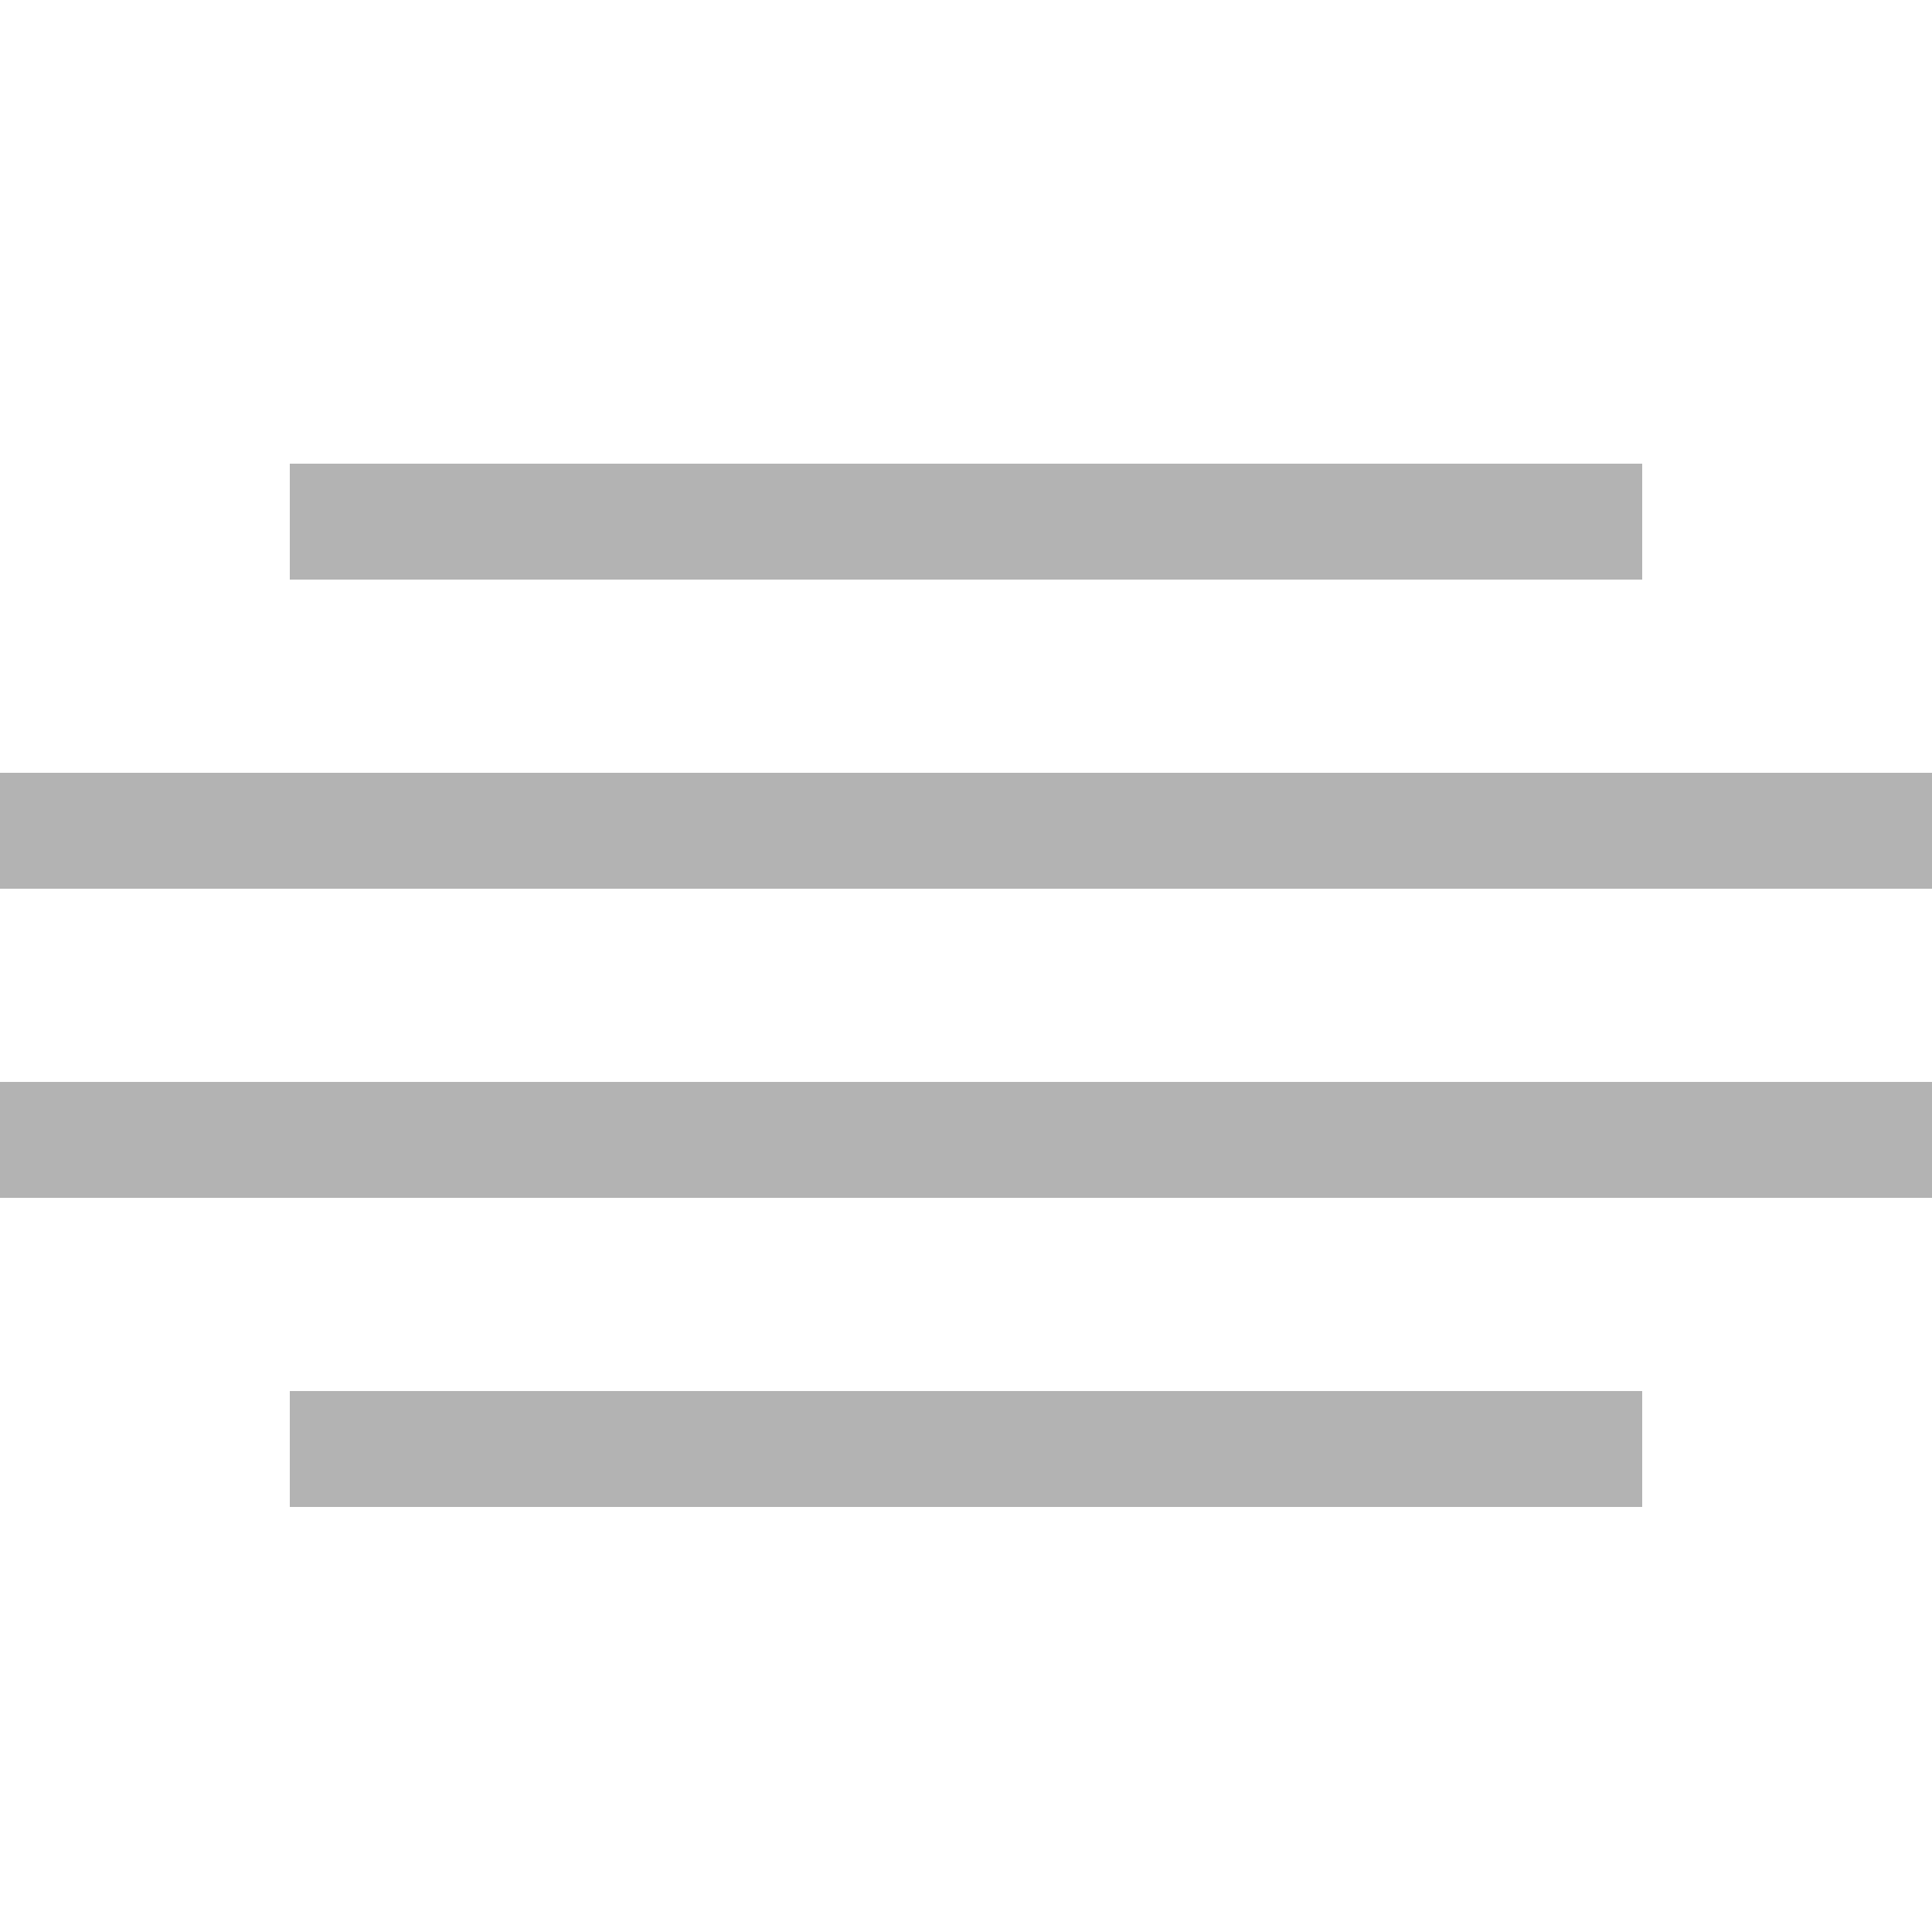
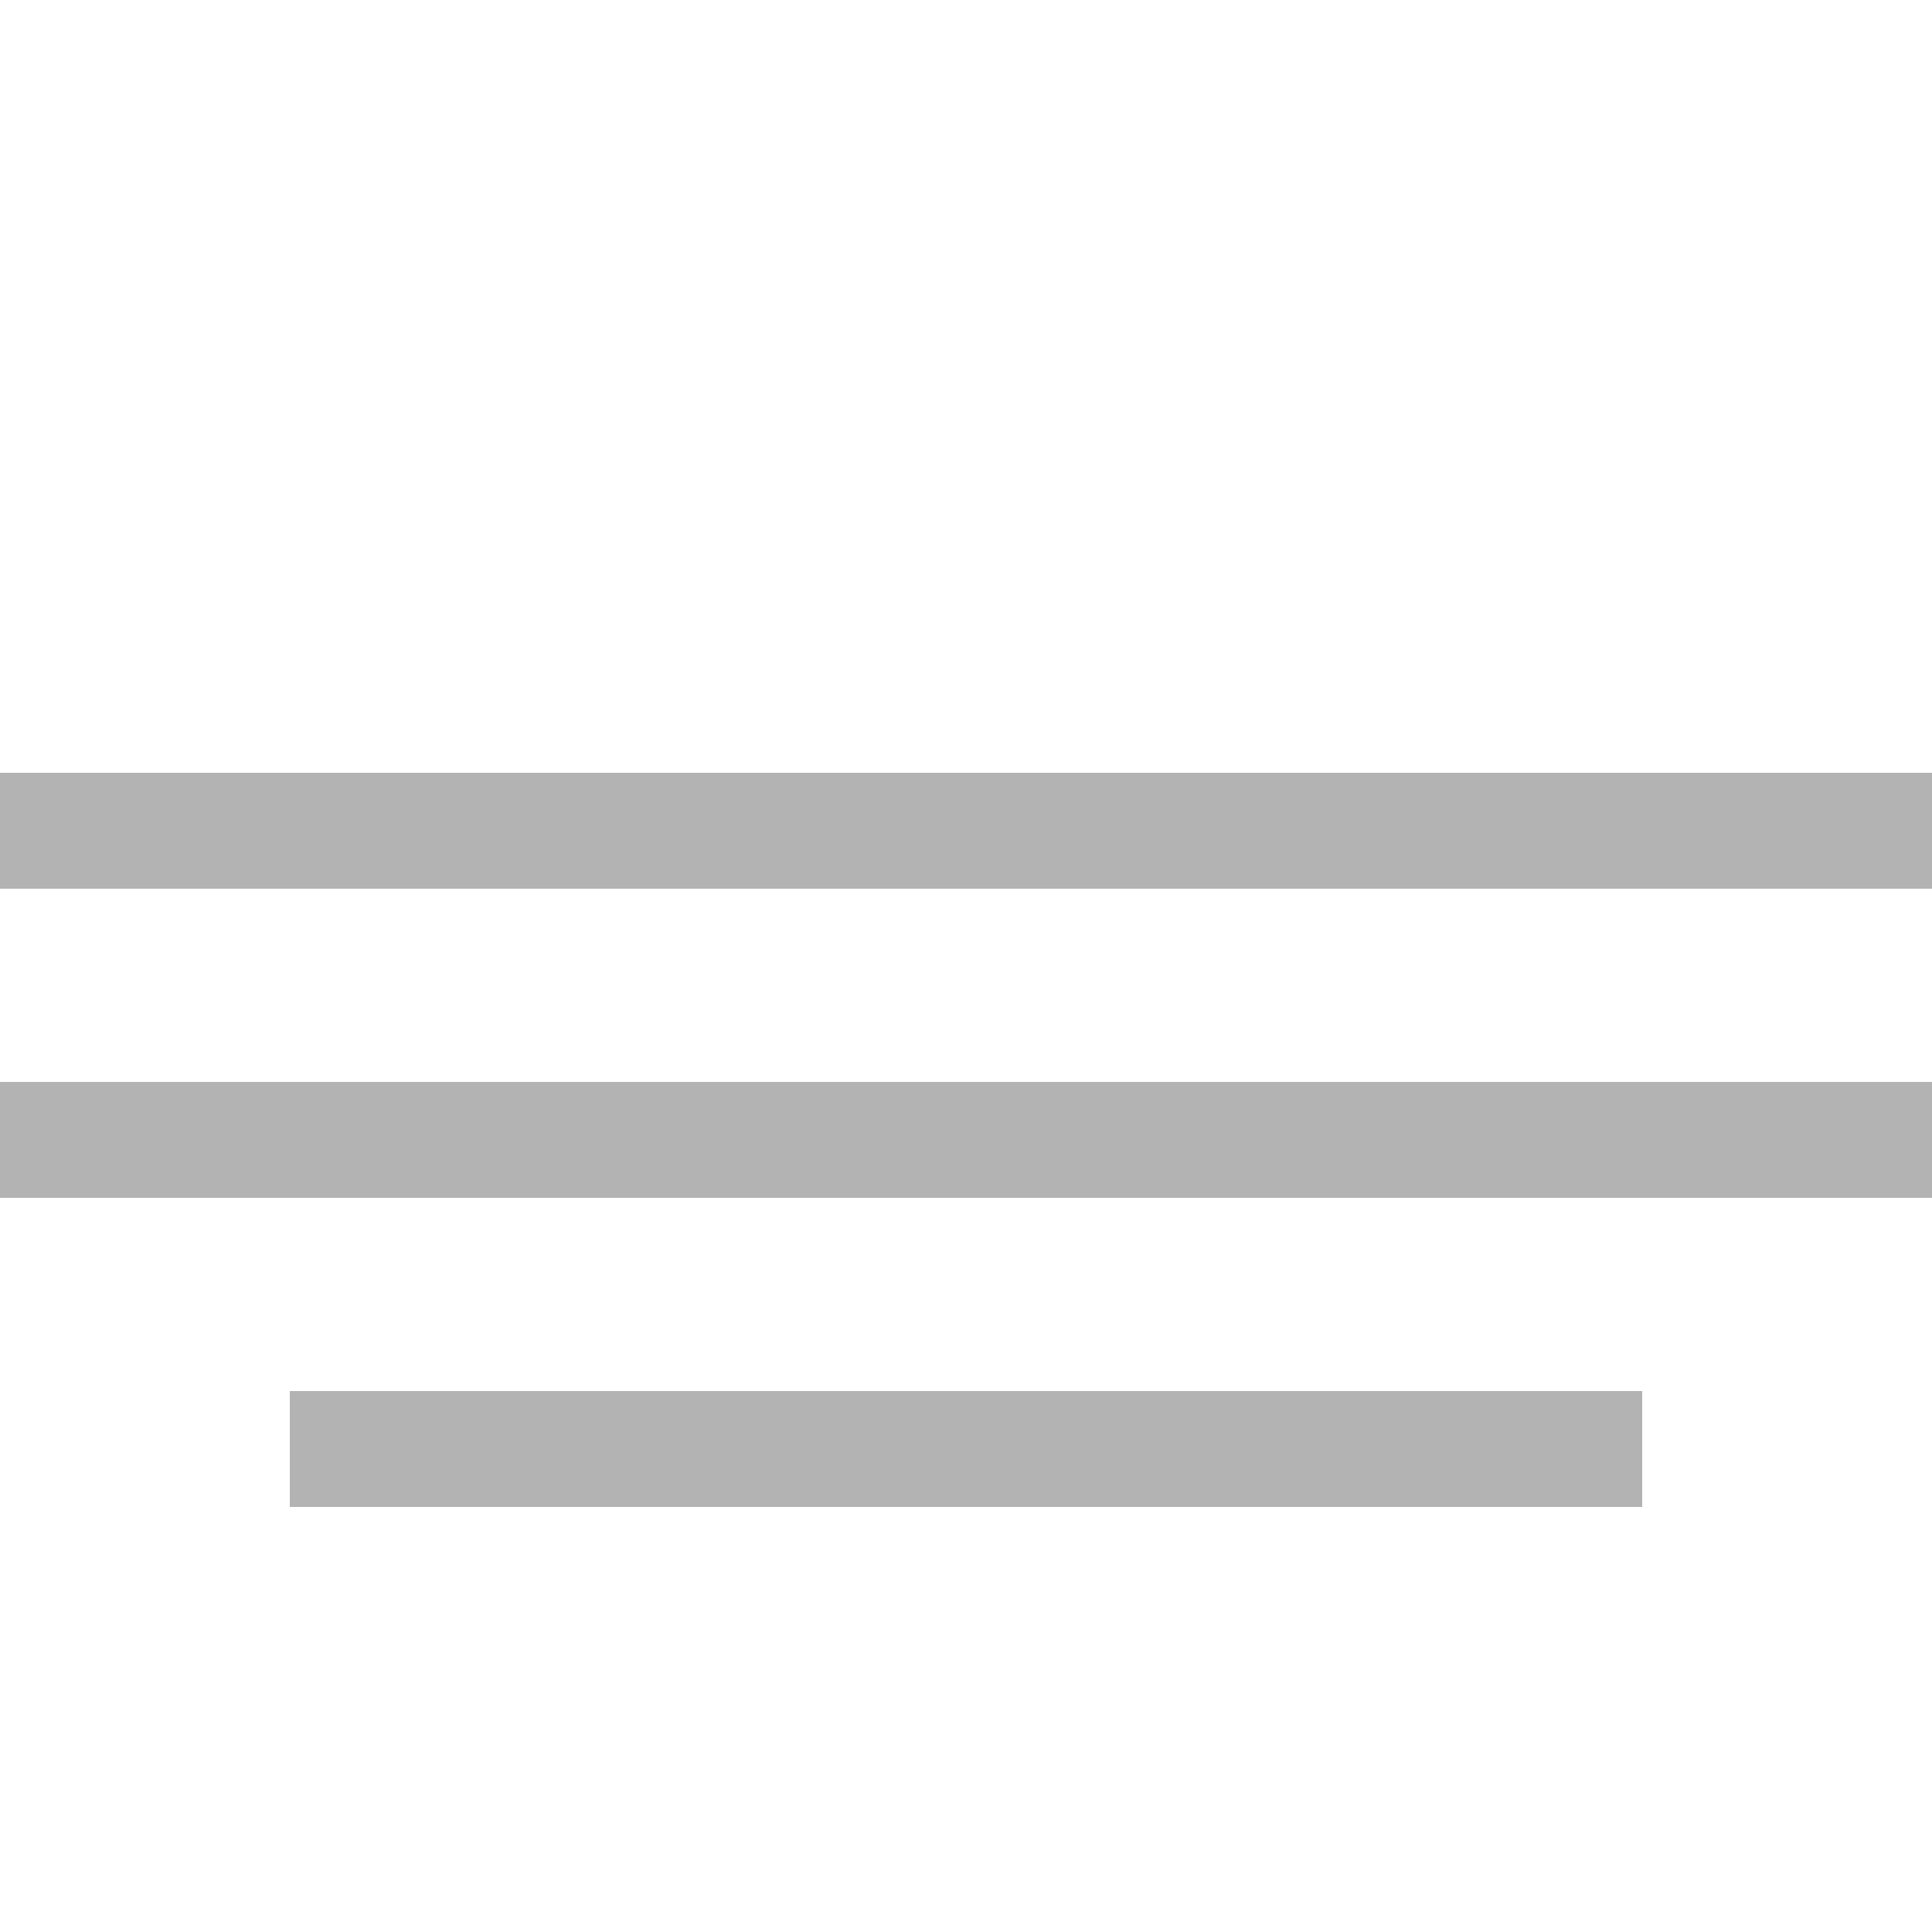
<svg xmlns="http://www.w3.org/2000/svg" version="1.1" id="Layer_1" x="0px" y="0px" viewBox="0 0 100 100" style="enable-background:new 0 0 100 100;" xml:space="preserve">
  <style type="text/css">
	.st0{fill:#B3B3B3;}
</style>
  <g>
    <rect x="15" y="72" class="st0" width="70" height="6" />
-     <rect x="15" y="24" class="st0" width="70" height="6" />
    <rect y="40" class="st0" width="100" height="6" />
    <rect y="56" class="st0" width="100" height="6" />
  </g>
</svg>